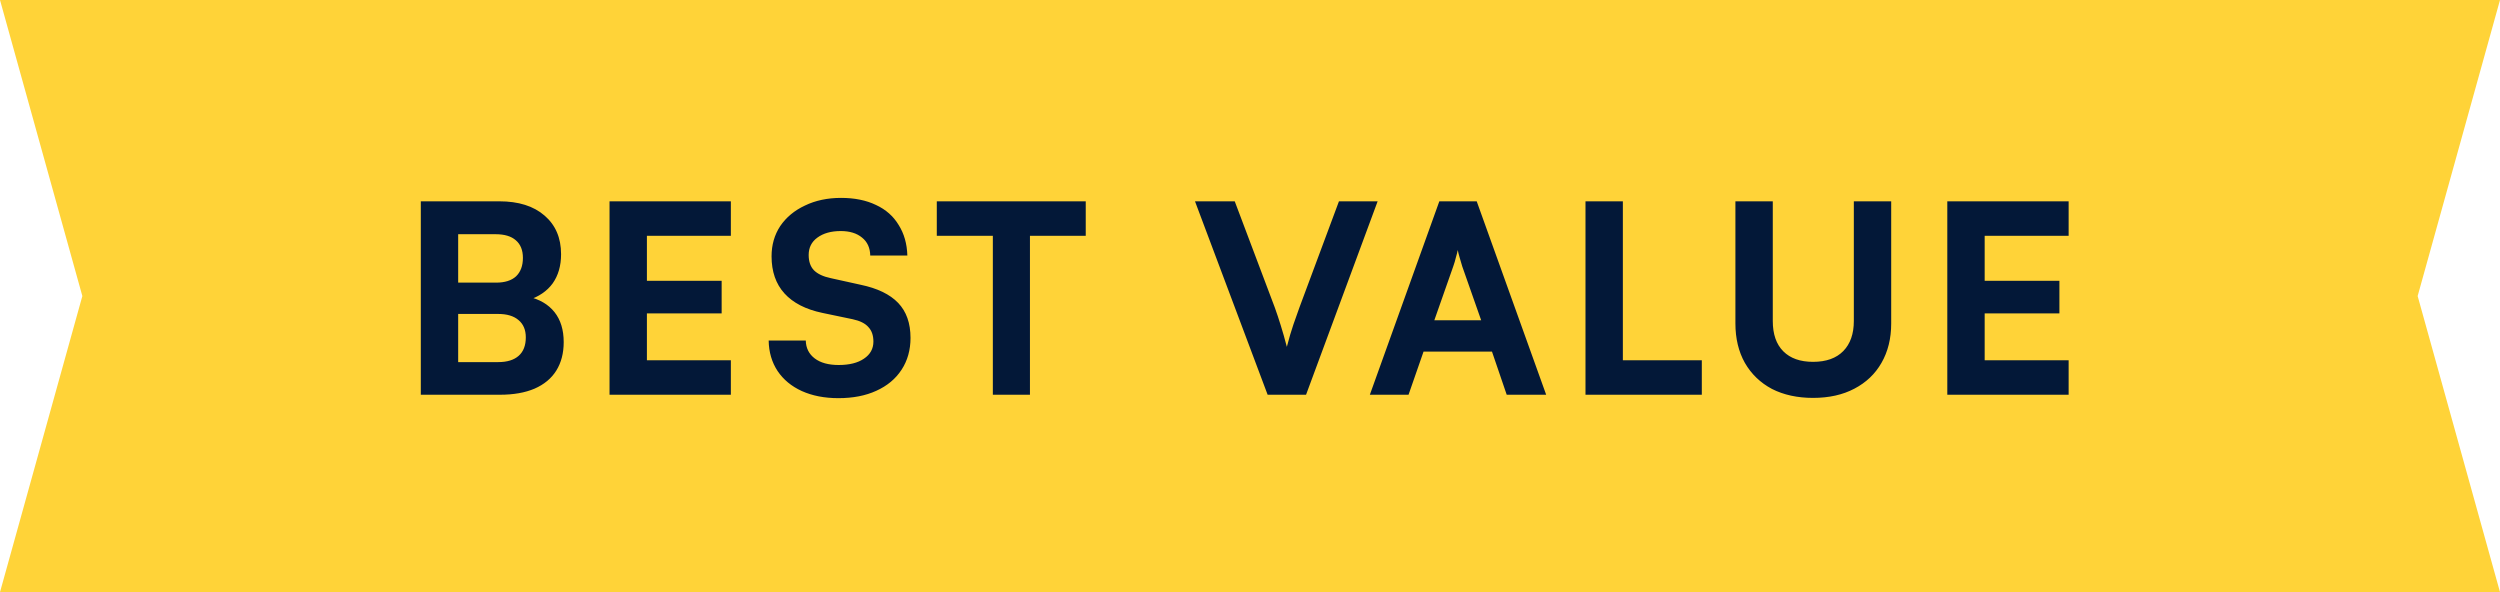
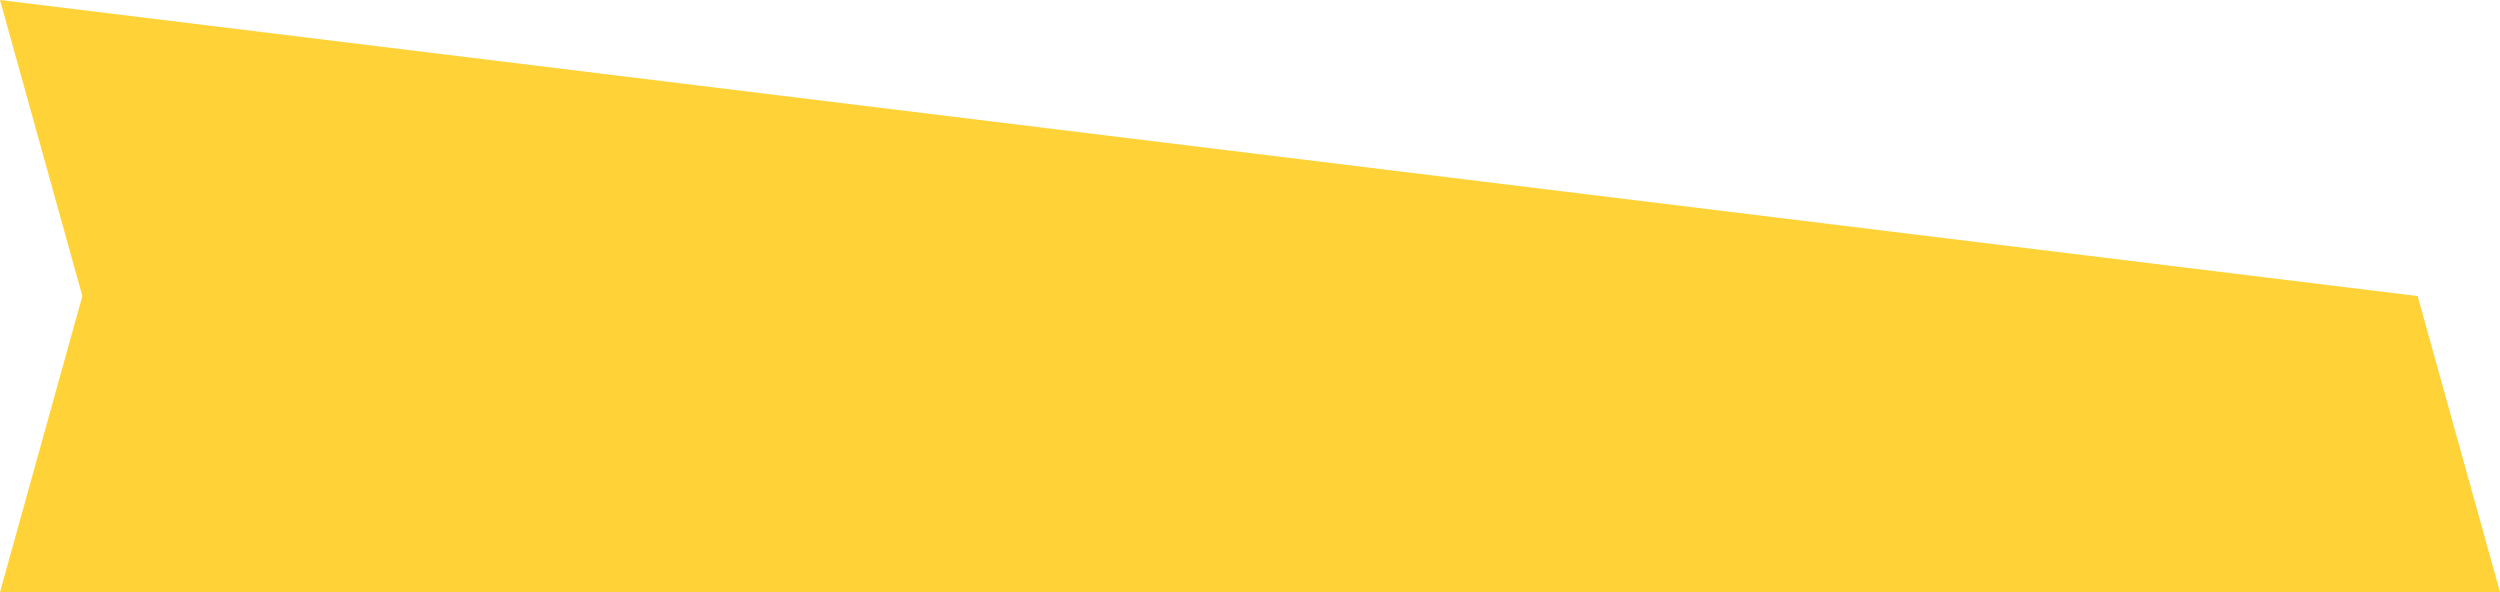
<svg xmlns="http://www.w3.org/2000/svg" width="152" height="36" viewBox="0 0 152 36" fill="none">
-   <path d="M0 0H152L146.993 18L152 36H0L5.007 18L0 0Z" fill="#FFD338" />
-   <path d="M27.857 12.24V24H25.585V12.24H27.857ZM30.289 19.088H27.137V17.184H30.161C30.694 17.184 31.099 17.056 31.377 16.8C31.654 16.533 31.793 16.16 31.793 15.68C31.793 15.211 31.649 14.853 31.361 14.608C31.083 14.363 30.673 14.24 30.129 14.24H27.169V12.24H30.353C31.526 12.24 32.443 12.528 33.105 13.104C33.777 13.68 34.113 14.464 34.113 15.456C34.113 16.16 33.942 16.752 33.601 17.232C33.259 17.701 32.758 18.043 32.097 18.256V18.032C32.801 18.192 33.339 18.507 33.713 18.976C34.086 19.445 34.273 20.053 34.273 20.8C34.273 21.472 34.123 22.048 33.825 22.528C33.526 23.008 33.083 23.376 32.497 23.632C31.921 23.877 31.222 24 30.401 24H27.169V22.016H30.289C30.833 22.016 31.249 21.888 31.537 21.632C31.825 21.376 31.969 21.003 31.969 20.512C31.969 20.053 31.819 19.701 31.521 19.456C31.233 19.211 30.822 19.088 30.289 19.088ZM44.436 24H37.06V12.24H44.436V14.336H38.612L39.332 13.68V17.072H43.876V19.056H39.332V22.576L38.612 21.904H44.436V24ZM46.911 15.584C46.911 14.891 47.087 14.277 47.439 13.744C47.802 13.211 48.303 12.795 48.943 12.496C49.583 12.187 50.314 12.032 51.135 12.032C51.956 12.032 52.666 12.176 53.263 12.464C53.861 12.741 54.319 13.147 54.639 13.68C54.97 14.203 55.146 14.821 55.167 15.536H52.911C52.901 15.067 52.735 14.704 52.415 14.448C52.095 14.181 51.663 14.048 51.119 14.048C50.532 14.048 50.058 14.181 49.695 14.448C49.343 14.704 49.167 15.056 49.167 15.504C49.167 15.899 49.274 16.208 49.487 16.432C49.711 16.656 50.053 16.816 50.511 16.912L52.319 17.312C53.343 17.525 54.106 17.893 54.607 18.416C55.108 18.939 55.359 19.648 55.359 20.544C55.359 21.28 55.178 21.925 54.815 22.48C54.453 23.035 53.941 23.461 53.279 23.76C52.629 24.059 51.861 24.208 50.975 24.208C50.133 24.208 49.391 24.064 48.751 23.776C48.122 23.488 47.631 23.083 47.279 22.56C46.927 22.027 46.746 21.408 46.735 20.704H48.991C49.002 21.163 49.183 21.525 49.535 21.792C49.887 22.059 50.373 22.192 50.991 22.192C51.642 22.192 52.154 22.064 52.527 21.808C52.911 21.552 53.103 21.205 53.103 20.768C53.103 20.395 53.002 20.101 52.799 19.888C52.607 19.664 52.287 19.504 51.839 19.408L49.999 19.024C48.986 18.811 48.218 18.416 47.695 17.84C47.172 17.264 46.911 16.512 46.911 15.584ZM62.621 13.328V24H60.365V13.328H62.621ZM56.957 14.336V12.24H66.013V14.336H56.957ZM77.072 24L72.656 12.24H75.072L77.504 18.688C77.632 19.04 77.754 19.408 77.872 19.792C77.989 20.165 78.112 20.597 78.24 21.088C78.378 20.555 78.512 20.101 78.64 19.728C78.768 19.355 78.89 19.008 79.008 18.688L81.408 12.24H83.76L79.408 24H77.072ZM85.639 24H83.287L87.511 12.24H89.784L94.007 24H91.608L90.712 21.376H86.552L85.639 24ZM88.359 16.192L87.207 19.472H90.055L88.903 16.192C88.85 16.011 88.797 15.829 88.743 15.648C88.69 15.467 88.653 15.317 88.632 15.2C88.61 15.317 88.573 15.467 88.519 15.648C88.477 15.829 88.424 16.011 88.359 16.192ZM98.67 12.24V24H96.398V12.24H98.67ZM96.798 24V21.904H103.47V24H96.798ZM105.513 19.664V12.24H107.785V19.52C107.785 20.32 107.998 20.933 108.425 21.36C108.851 21.787 109.454 22 110.233 22C111.033 22 111.646 21.781 112.073 21.344C112.499 20.907 112.713 20.299 112.713 19.52V12.24H114.985V19.664C114.985 20.581 114.787 21.381 114.393 22.064C114.009 22.736 113.459 23.259 112.745 23.632C112.041 24.005 111.203 24.192 110.233 24.192C109.283 24.192 108.451 24.011 107.737 23.648C107.033 23.275 106.483 22.747 106.089 22.064C105.705 21.381 105.513 20.581 105.513 19.664ZM125.773 24H118.396V12.24H125.773V14.336H119.948L120.668 13.68V17.072H125.212V19.056H120.668V22.576L119.948 21.904H125.773V24Z" fill="#031838" />
+   <path d="M0 0L146.993 18L152 36H0L5.007 18L0 0Z" fill="#FFD338" />
</svg>